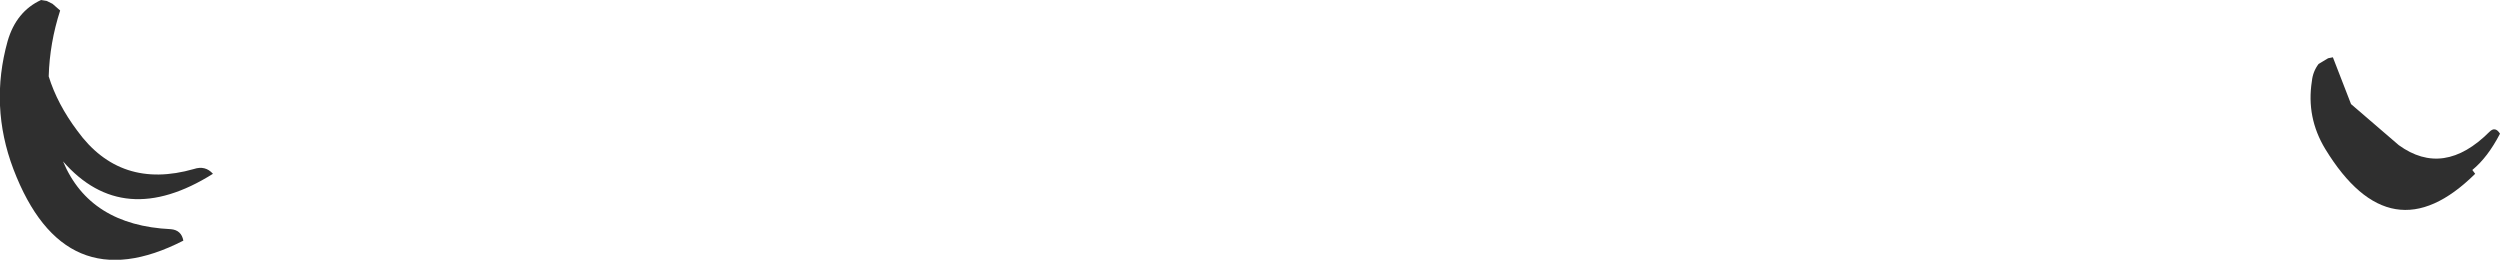
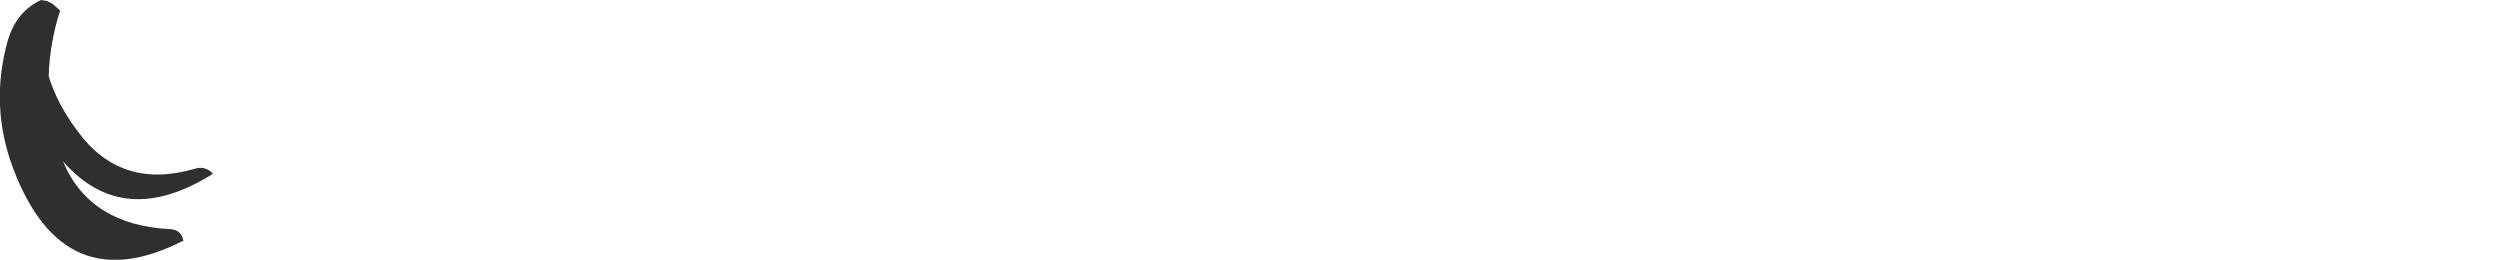
<svg xmlns="http://www.w3.org/2000/svg" height="13.6px" width="130.9px">
  <g transform="matrix(1.0, 0.0, 0.0, 1.0, -8.1, -6.65)">
    <path d="M10.65 10.65 Q11.1 12.1 12.15 13.5 14.4 16.6 18.25 15.5 18.85 15.3 19.25 15.75 14.55 18.7 11.4 15.1 12.8 18.45 17.05 18.65 17.6 18.7 17.7 19.25 11.45 22.45 8.8 15.5 7.55 12.2 8.5 8.8 8.95 7.25 10.25 6.65 L10.55 6.7 10.85 6.85 11.25 7.2 Q10.7 8.9 10.65 10.65" fill="#2f2f2f" fill-rule="evenodd" stroke="none" />
-     <path d="M131.2 12.1 L133.7 14.25 Q136.05 15.95 138.45 13.55 138.75 13.25 139.0 13.65 138.35 14.9 137.55 15.55 L137.7 15.75 Q133.3 20.1 129.85 14.45 128.85 12.8 129.15 10.9 129.2 10.4 129.5 10.0 L129.75 9.85 130.0 9.7 130.25 9.65 131.2 12.1" fill="#2f2f2f" fill-rule="evenodd" stroke="none" />
  </g>
</svg>